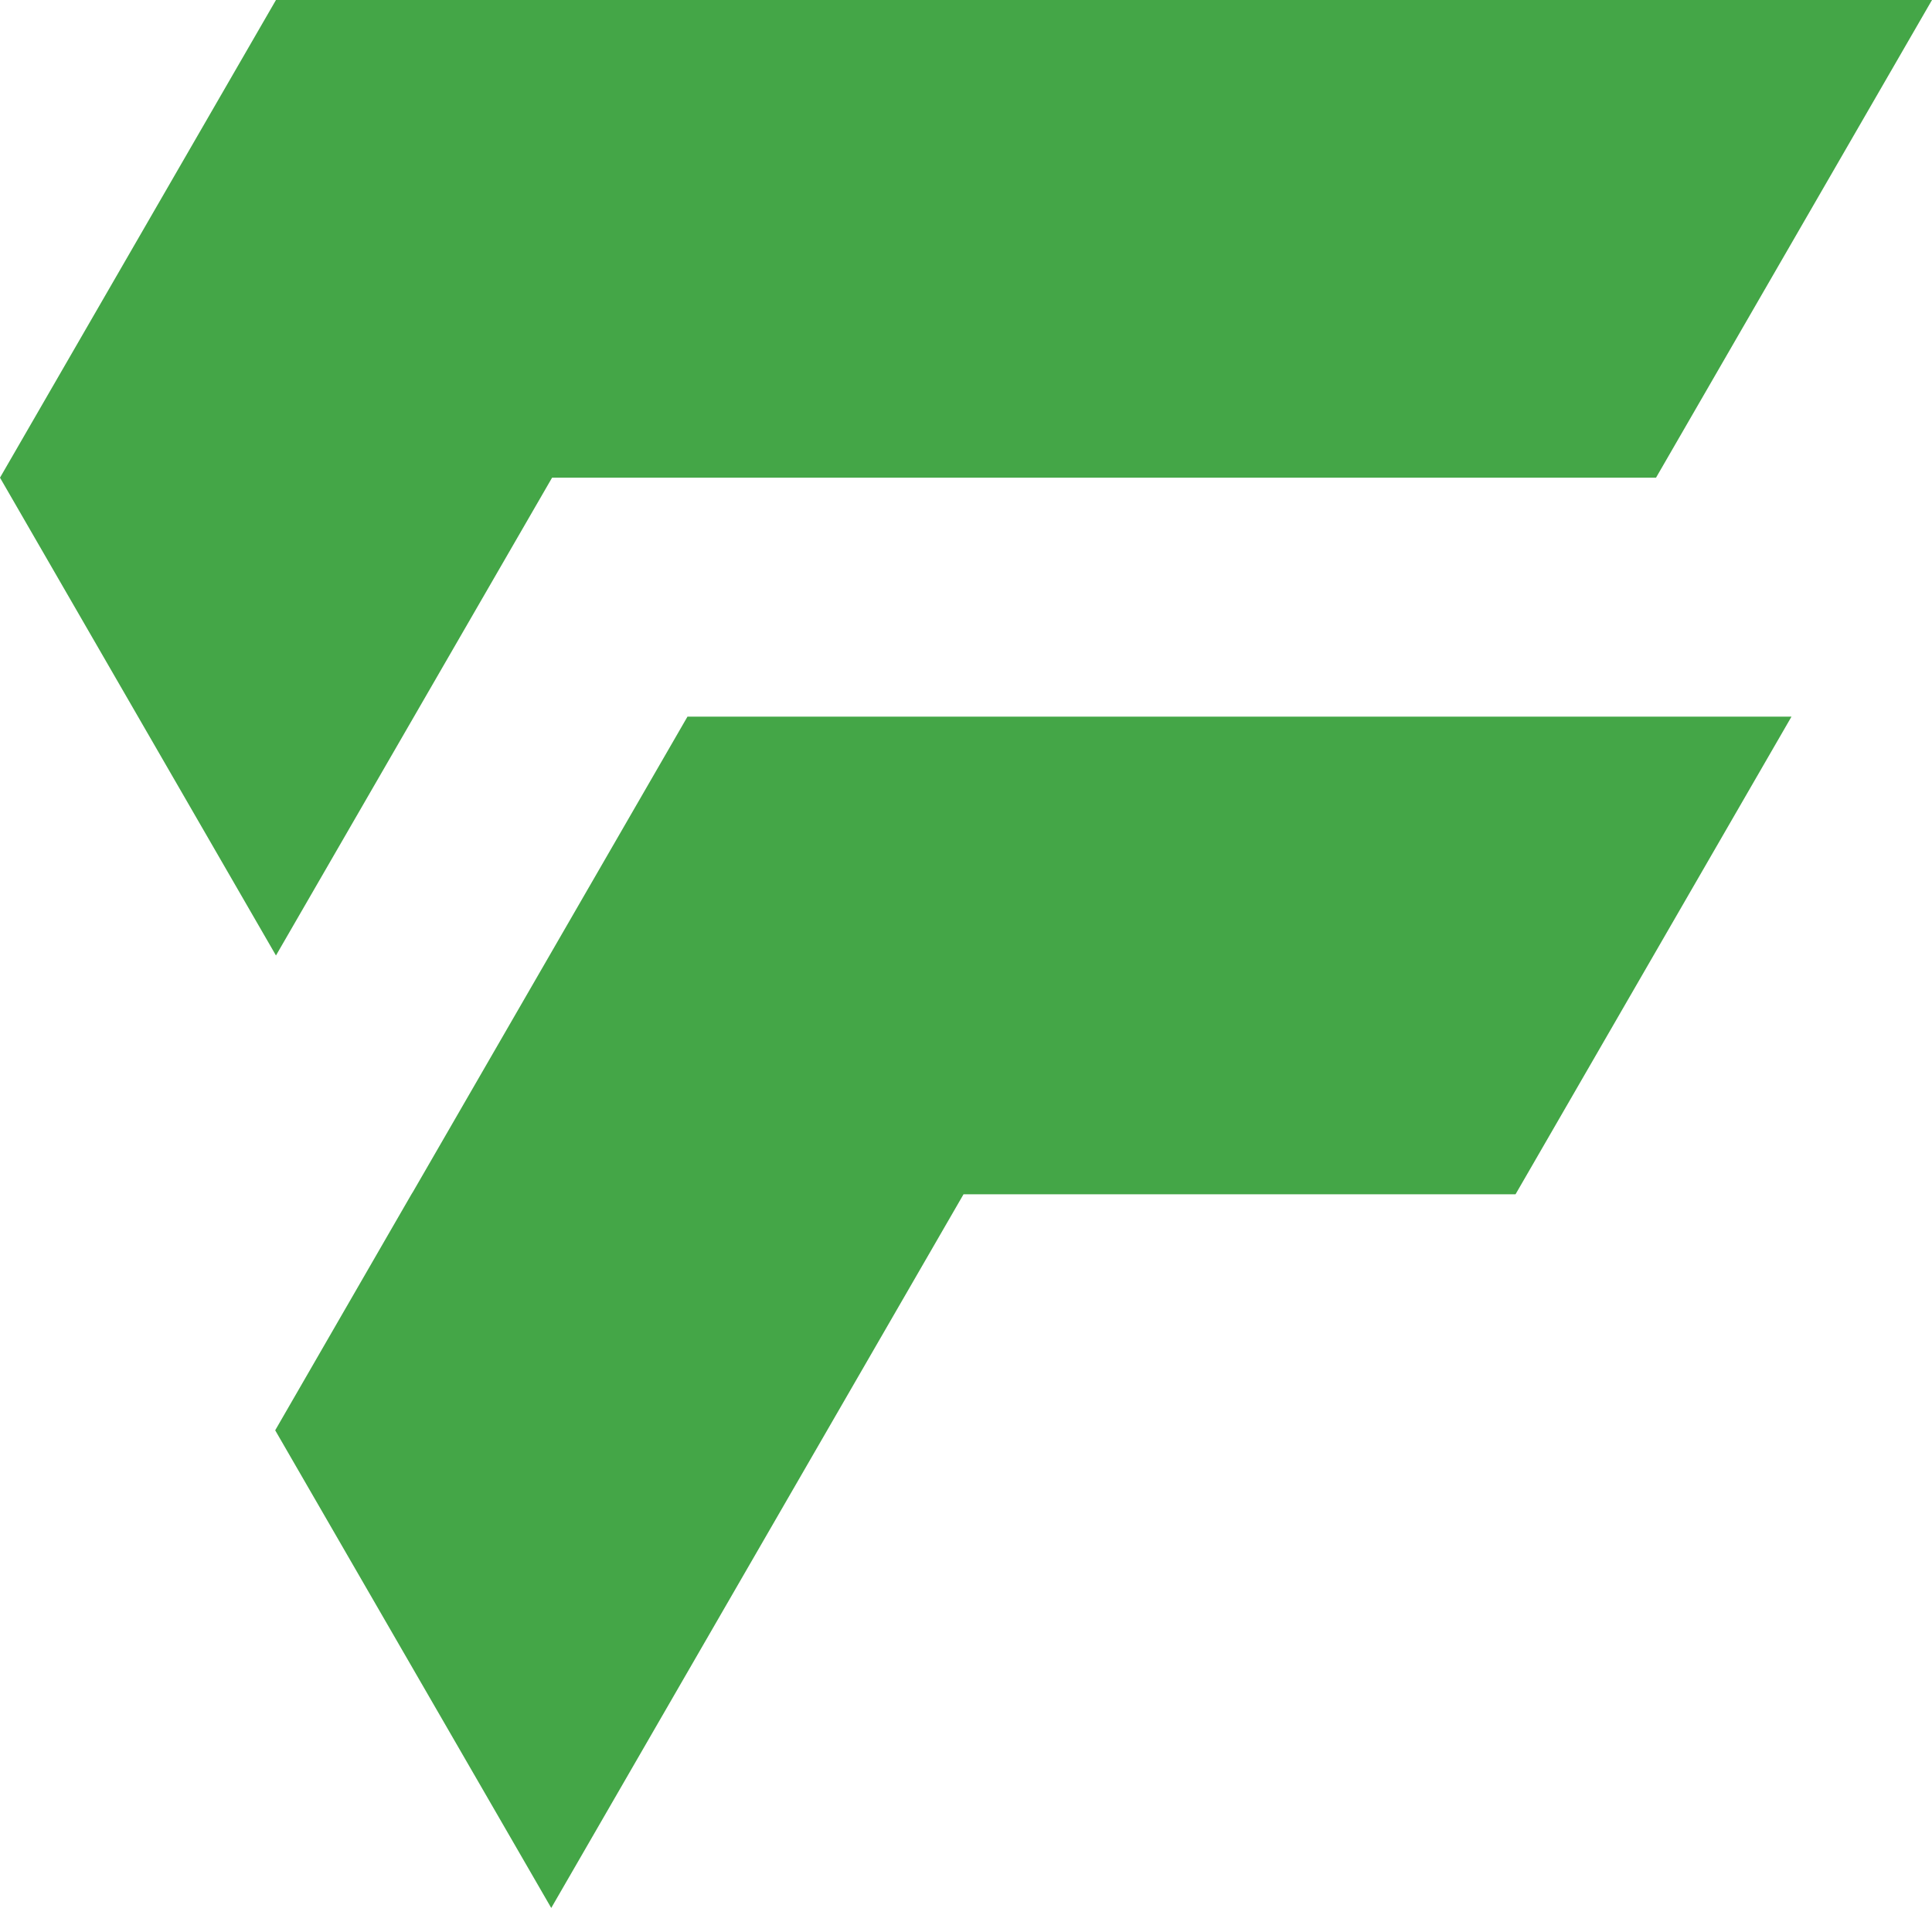
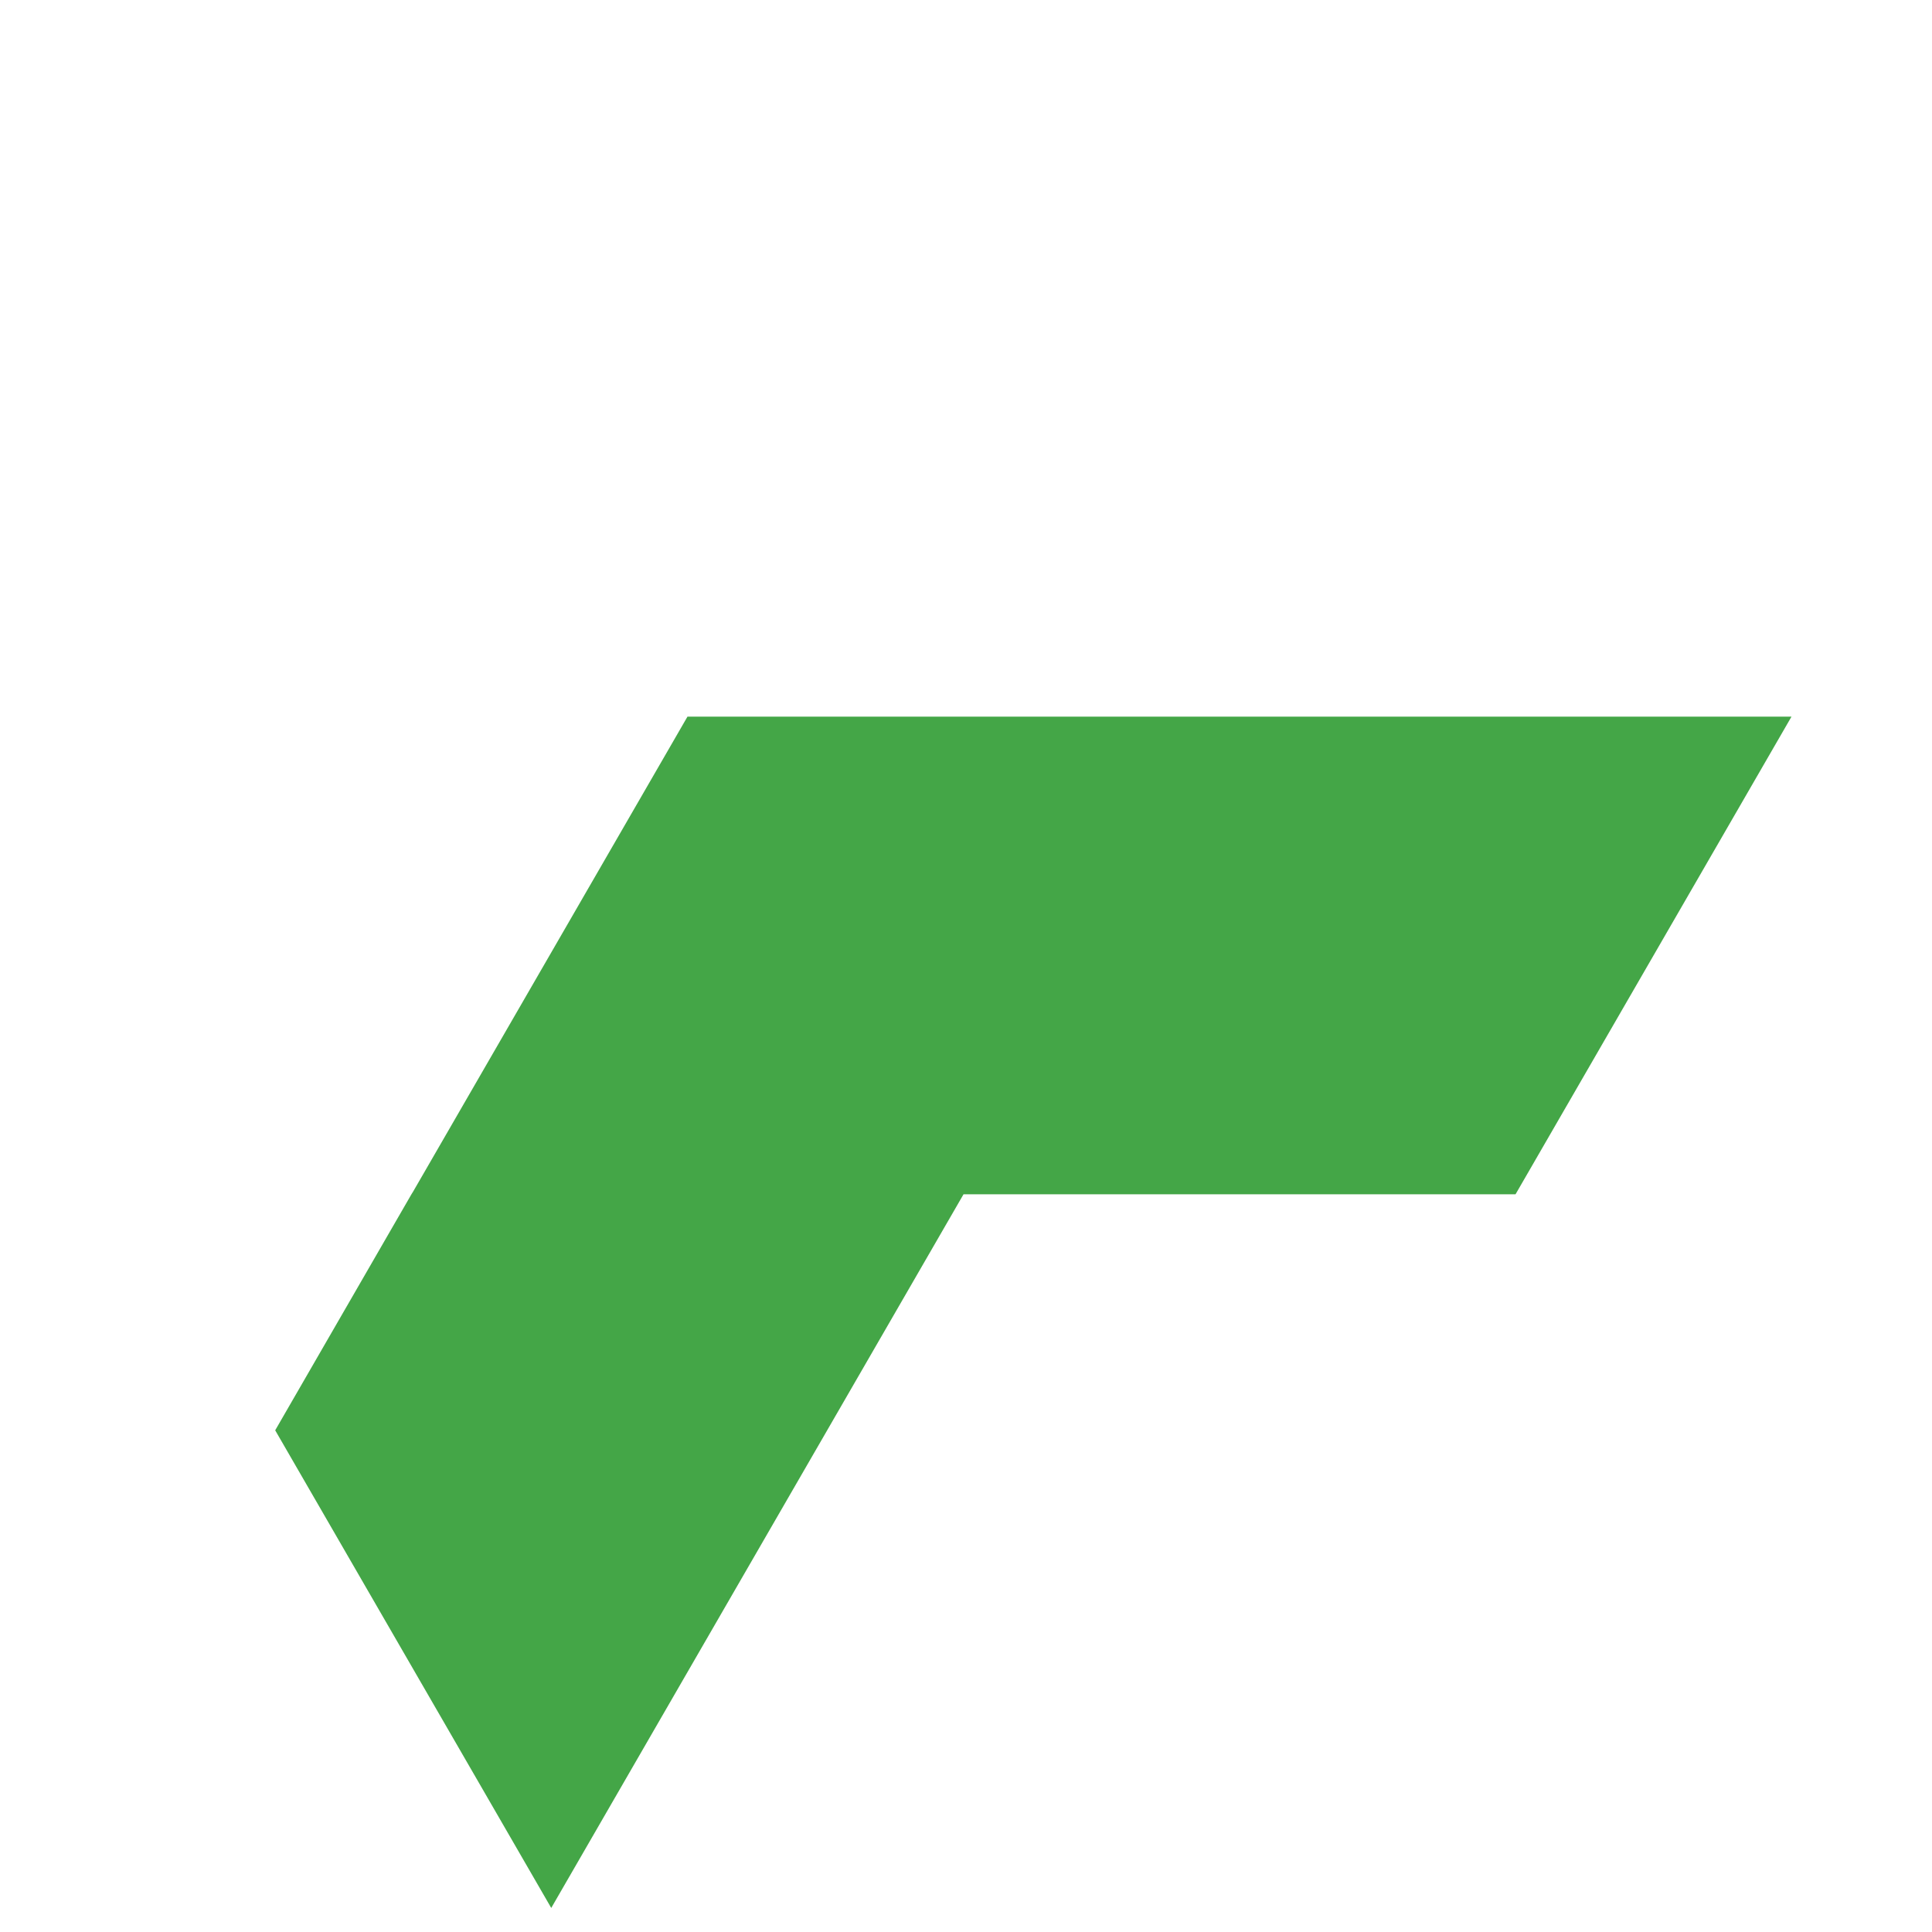
<svg xmlns="http://www.w3.org/2000/svg" width="25" height="25" viewBox="0 0 25 25" fill="none">
-   <path d="M7.144 6.181H14.286H21.429L25 0H17.858H10.715H3.571L0 6.181L3.571 12.364L7.144 6.181Z" fill="#44A647" />
  <path d="M23.182 9.273L19.611 15.454H12.468L8.918 21.599L8.896 21.637L7.133 24.689L3.561 18.508L5.324 15.454L5.347 15.417L8.896 9.273H23.182Z" fill="#44A647" />
</svg>